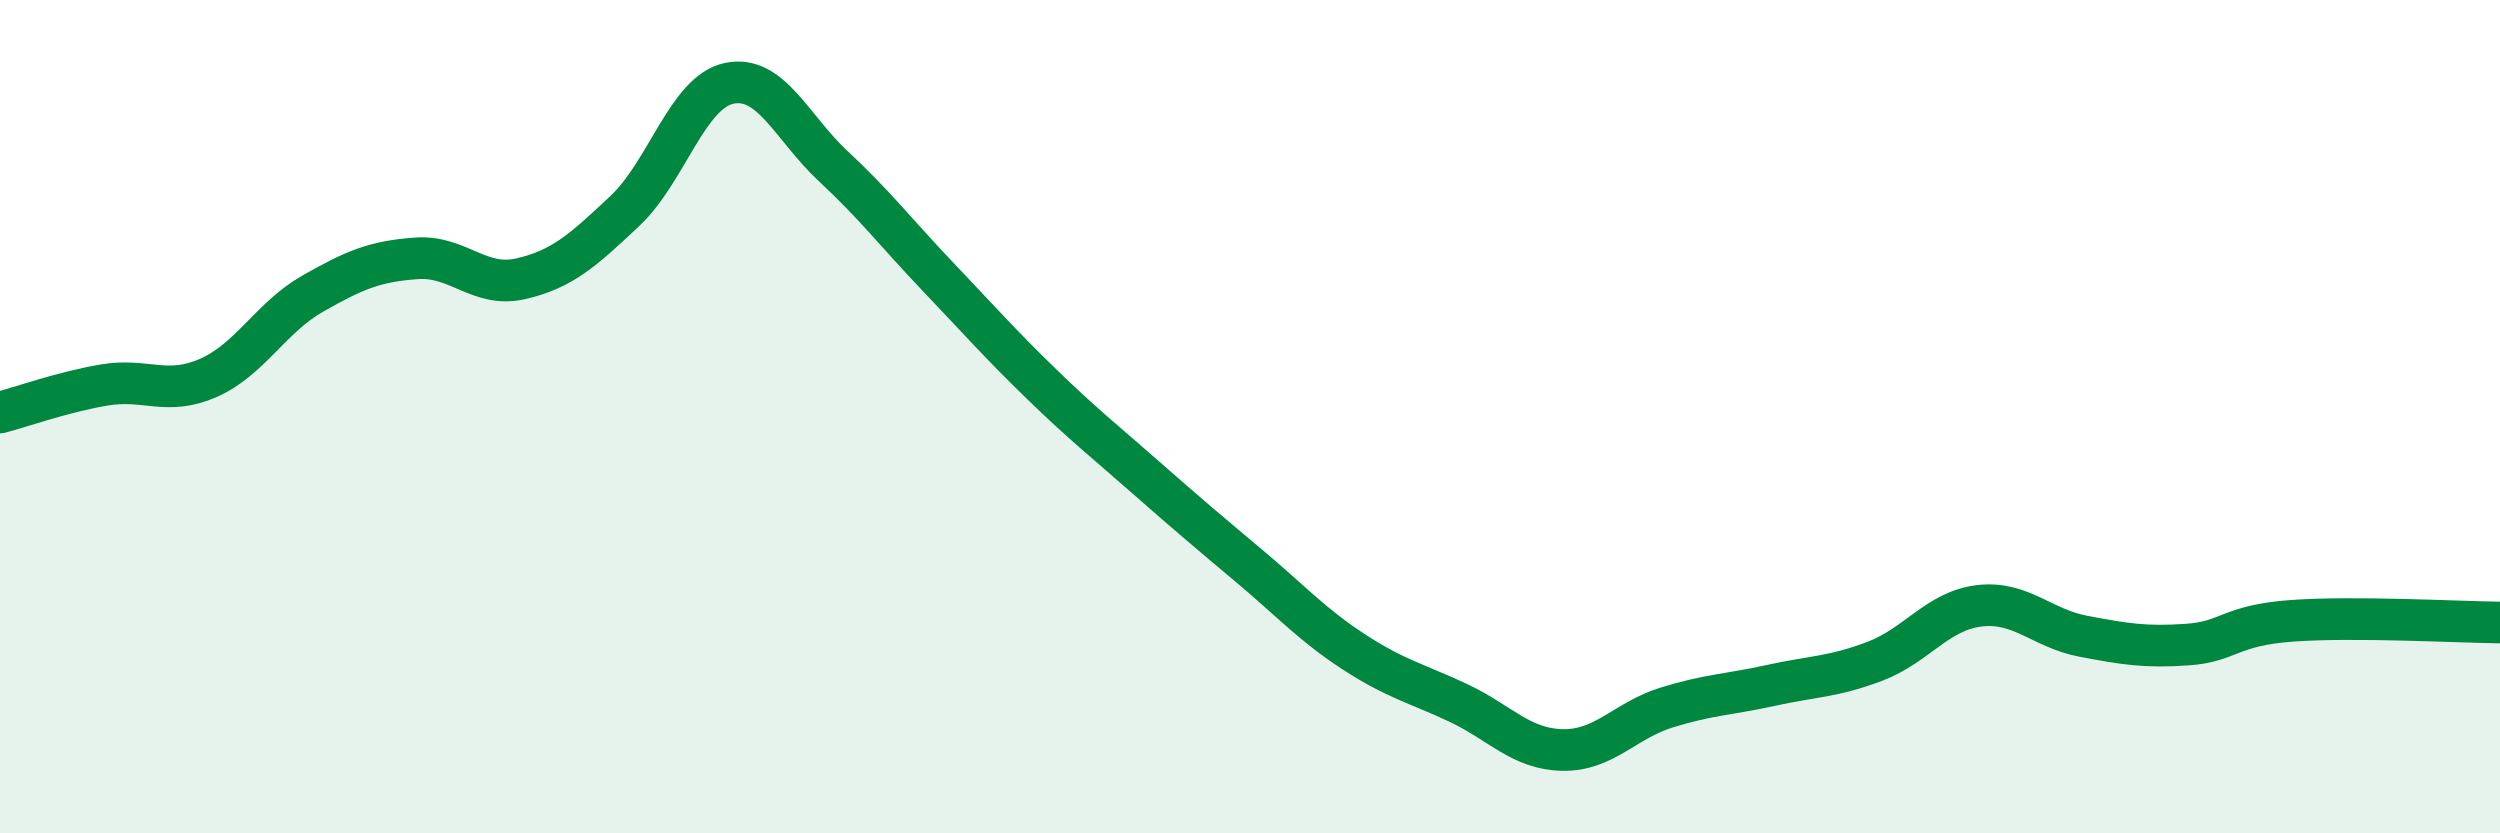
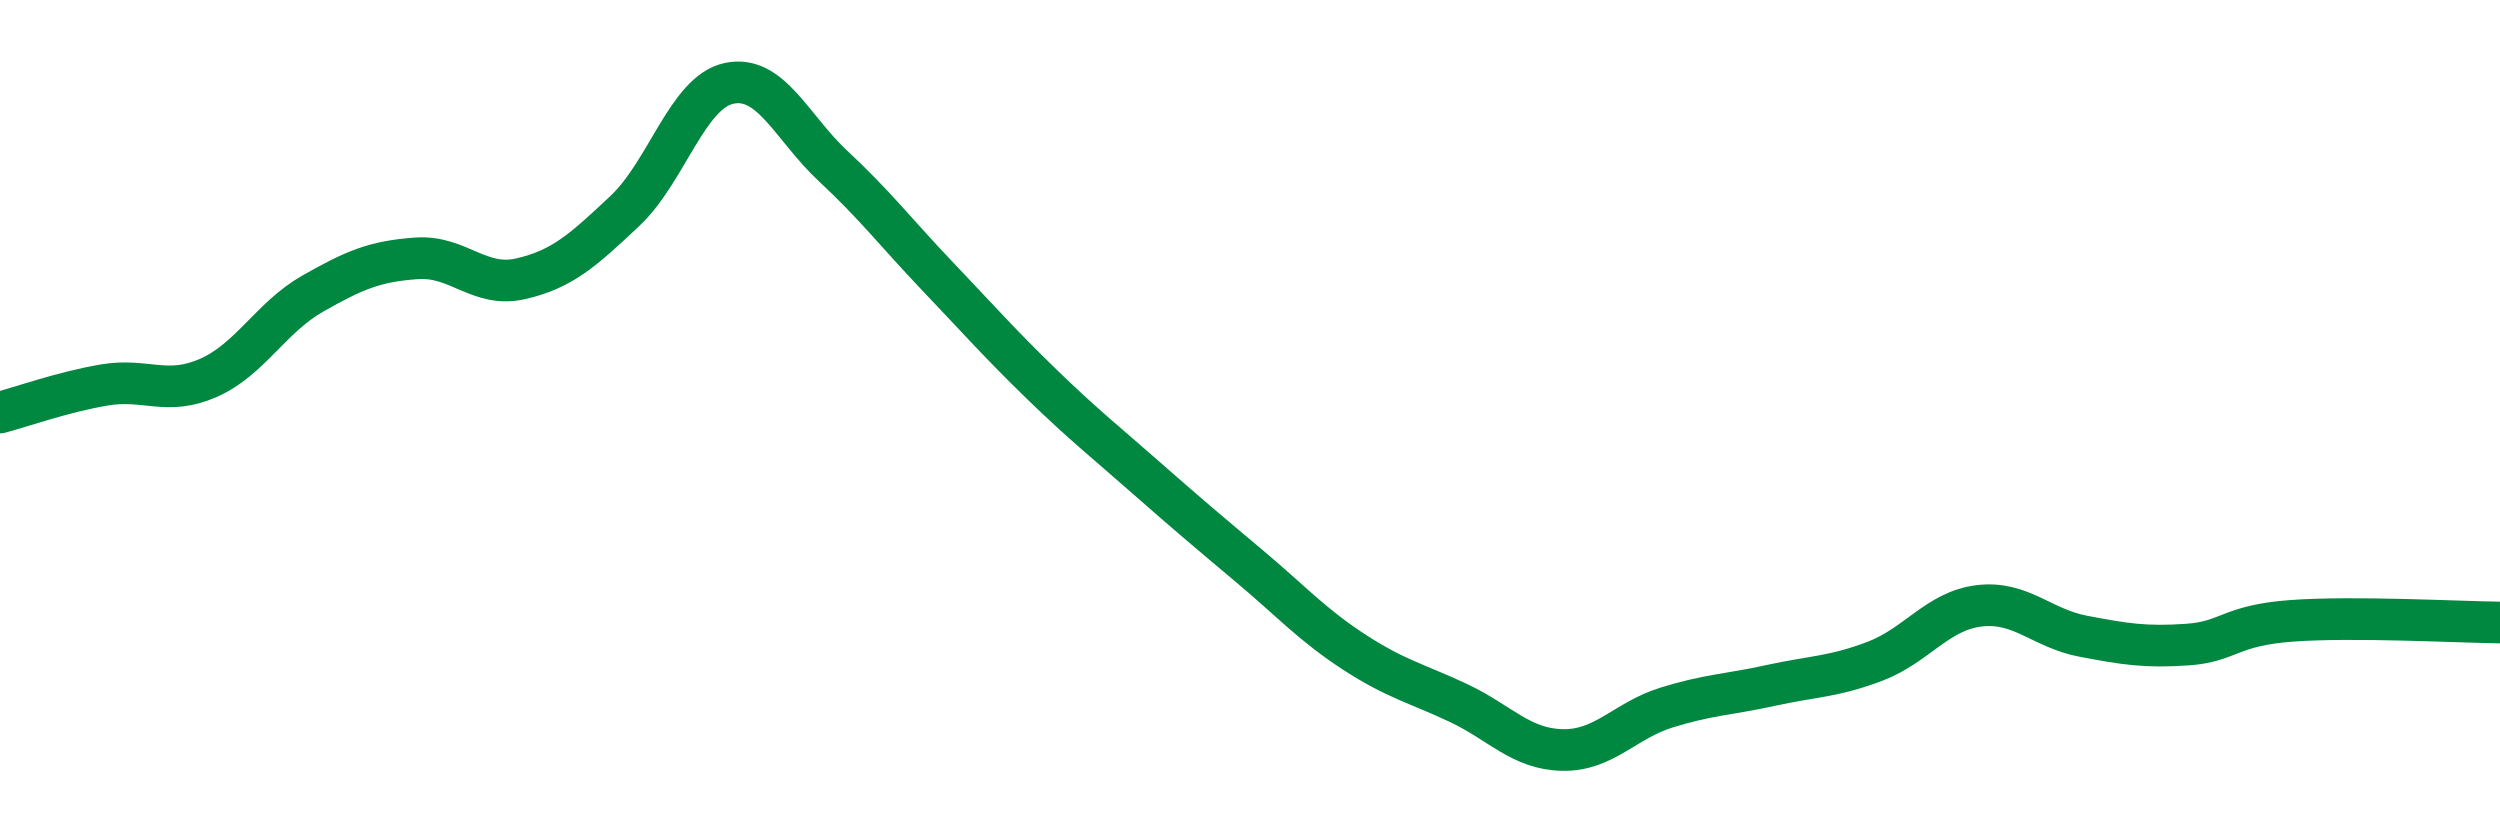
<svg xmlns="http://www.w3.org/2000/svg" width="60" height="20" viewBox="0 0 60 20">
-   <path d="M 0,9.9 C 0.5,9.77 1.5,9.41 2.5,9.24 C 3.5,9.07 4,9.51 5,9.07 C 6,8.63 6.5,7.62 7.5,7.05 C 8.5,6.48 9,6.27 10,6.2 C 11,6.13 11.5,6.92 12.5,6.69 C 13.5,6.46 14,6 15,5.06 C 16,4.12 16.5,2.21 17.5,2 C 18.5,1.79 19,3.06 20,3.99 C 21,4.92 21.5,5.58 22.5,6.63 C 23.5,7.68 24,8.25 25,9.22 C 26,10.19 26.5,10.58 27.5,11.46 C 28.5,12.34 29,12.76 30,13.6 C 31,14.44 31.5,15 32.5,15.65 C 33.5,16.3 34,16.4 35,16.87 C 36,17.34 36.5,17.98 37.5,18 C 38.5,18.02 39,17.29 40,16.98 C 41,16.67 41.5,16.67 42.5,16.45 C 43.5,16.23 44,16.25 45,15.87 C 46,15.49 46.5,14.66 47.5,14.54 C 48.5,14.42 49,15.08 50,15.27 C 51,15.46 51.5,15.54 52.5,15.47 C 53.5,15.4 53.5,15.01 55,14.9 C 56.5,14.79 59,14.93 60,14.94L60 20L0 20Z" fill="#008740" opacity="0.1" stroke-linecap="round" stroke-linejoin="round" />
  <path d="M 0,9.9 C 0.5,9.77 1.5,9.41 2.5,9.24 C 3.5,9.07 4,9.51 5,9.07 C 6,8.63 6.5,7.62 7.5,7.05 C 8.5,6.48 9,6.27 10,6.2 C 11,6.13 11.5,6.92 12.5,6.69 C 13.5,6.46 14,6 15,5.06 C 16,4.12 16.5,2.21 17.5,2 C 18.5,1.79 19,3.06 20,3.99 C 21,4.92 21.5,5.58 22.5,6.63 C 23.5,7.68 24,8.25 25,9.22 C 26,10.19 26.5,10.58 27.5,11.46 C 28.5,12.34 29,12.76 30,13.6 C 31,14.44 31.5,15 32.5,15.65 C 33.5,16.3 34,16.4 35,16.87 C 36,17.34 36.5,17.98 37.5,18 C 38.5,18.02 39,17.29 40,16.98 C 41,16.67 41.5,16.67 42.5,16.45 C 43.5,16.23 44,16.25 45,15.87 C 46,15.49 46.5,14.66 47.5,14.54 C 48.5,14.42 49,15.08 50,15.27 C 51,15.46 51.5,15.54 52.5,15.47 C 53.5,15.4 53.5,15.01 55,14.9 C 56.5,14.79 59,14.93 60,14.94" stroke="#008740" stroke-width="1" fill="none" stroke-linecap="round" stroke-linejoin="round" />
</svg>